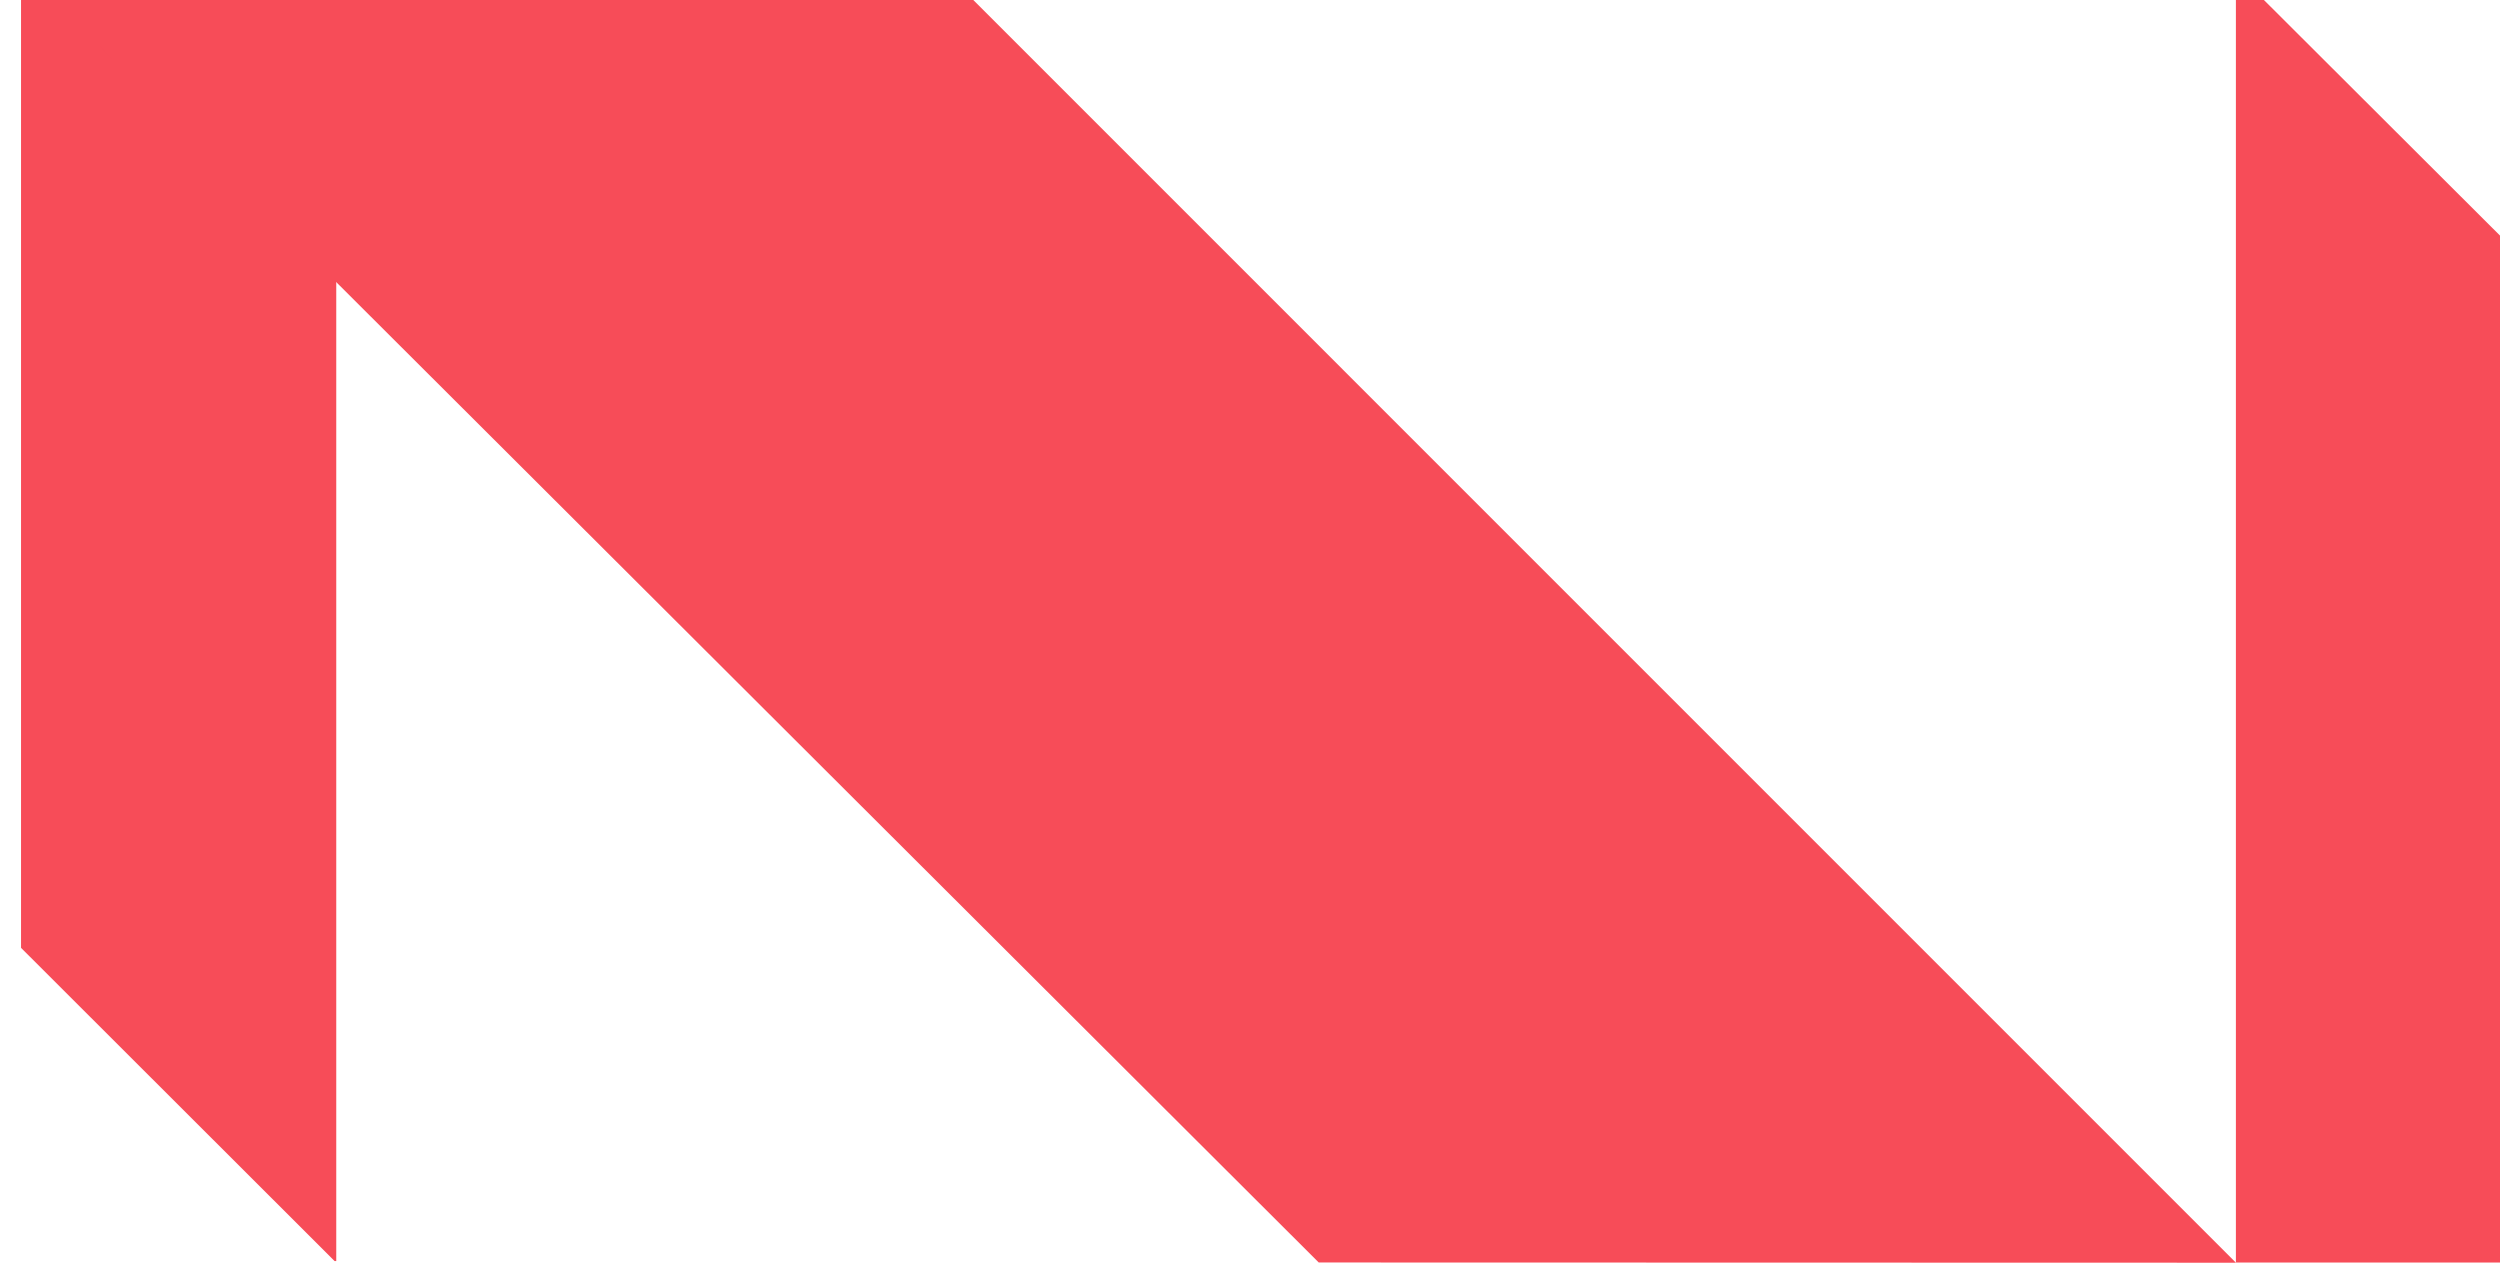
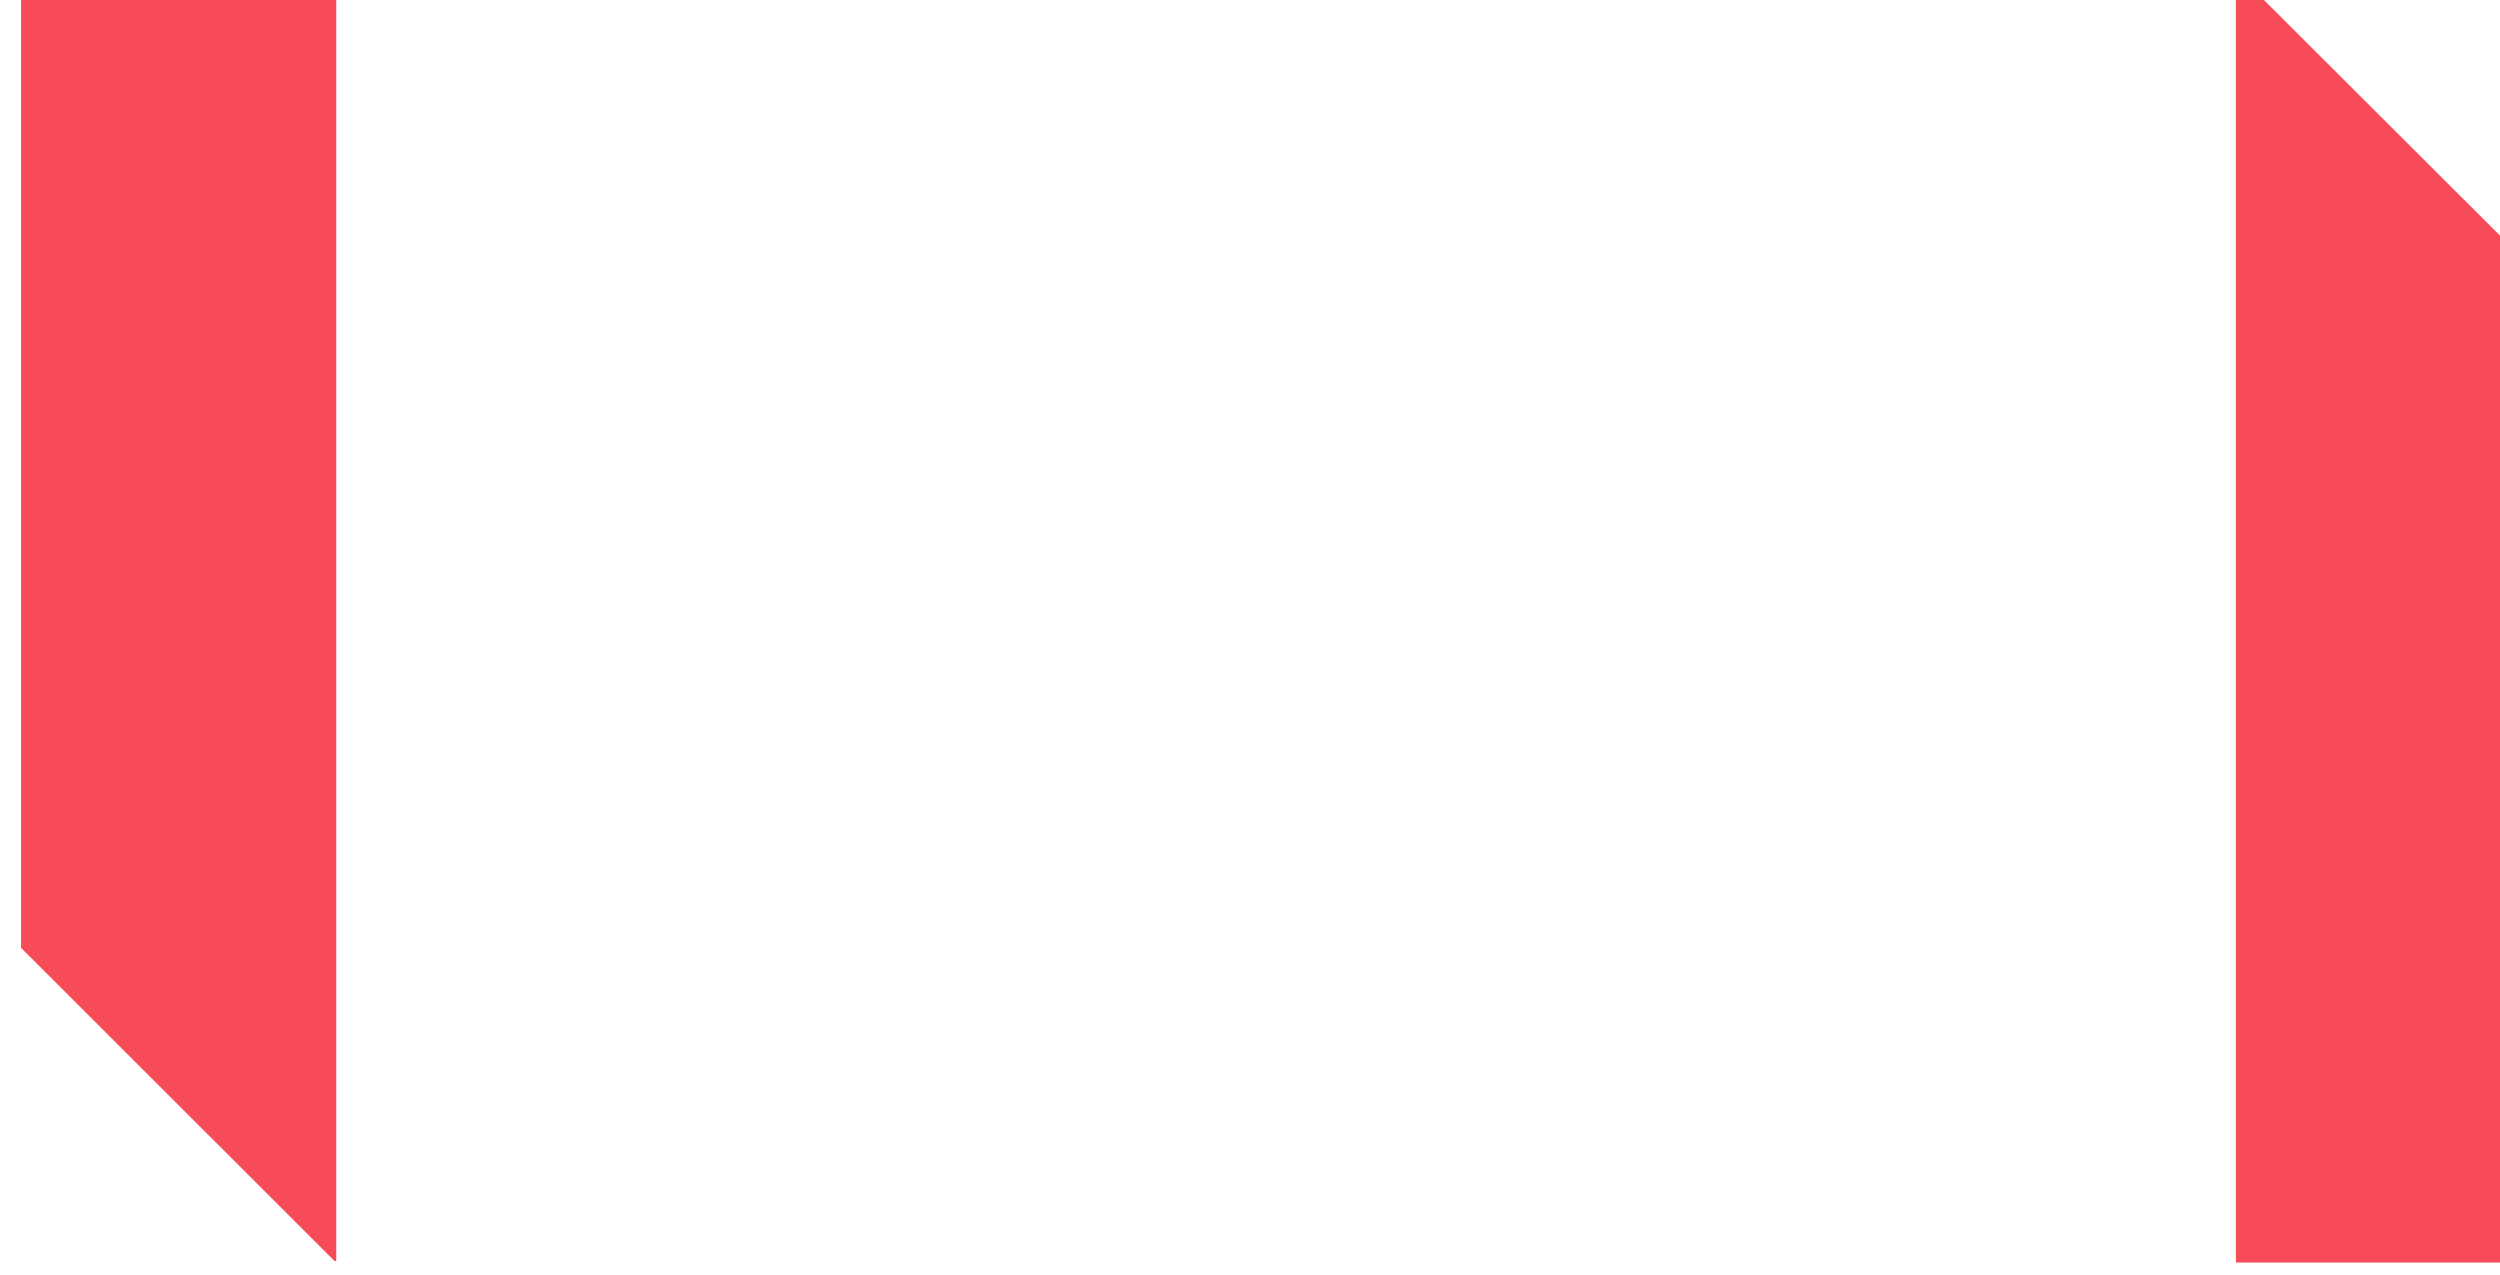
<svg xmlns="http://www.w3.org/2000/svg" viewBox="0 0 30.043 15.326" height="15.326" width="30.043" xml:space="preserve" id="svg2" version="1.1">
  <defs id="defs6" />
  <g transform="matrix(0.038,0,0,-0.038,-21.025,27.939)" id="g5">
    <g transform="translate(1360.061,644.601)" id="g2">
      <path id="path1" style="fill:#f74c58;fill-opacity:1;fill-rule:nonzero;stroke:none" d="m 0,0 v -308.621 h -99.688 v 408.1 z" />
    </g>
    <g transform="translate(659.628,744.087)" id="g3">
-       <path id="path2" style="fill:#f74c58;fill-opacity:1;fill-rule:nonzero;stroke:none" d="m 0,0 v -407.654 h -0.523 l -99.165,99.057 V 0 Z" />
+       <path id="path2" style="fill:#f74c58;fill-opacity:1;fill-rule:nonzero;stroke:none" d="m 0,0 v -407.654 h -0.523 l -99.165,99.057 V 0 " />
    </g>
    <g transform="translate(1260.386,335.913)" id="g4">
-       <path id="path3" style="fill:#f74c58;fill-opacity:1;fill-rule:nonzero;stroke:none" d="m 0,0 -408.152,408.173 h -290.892 l 408.99,-408.1 z" />
-     </g>
+       </g>
  </g>
</svg>